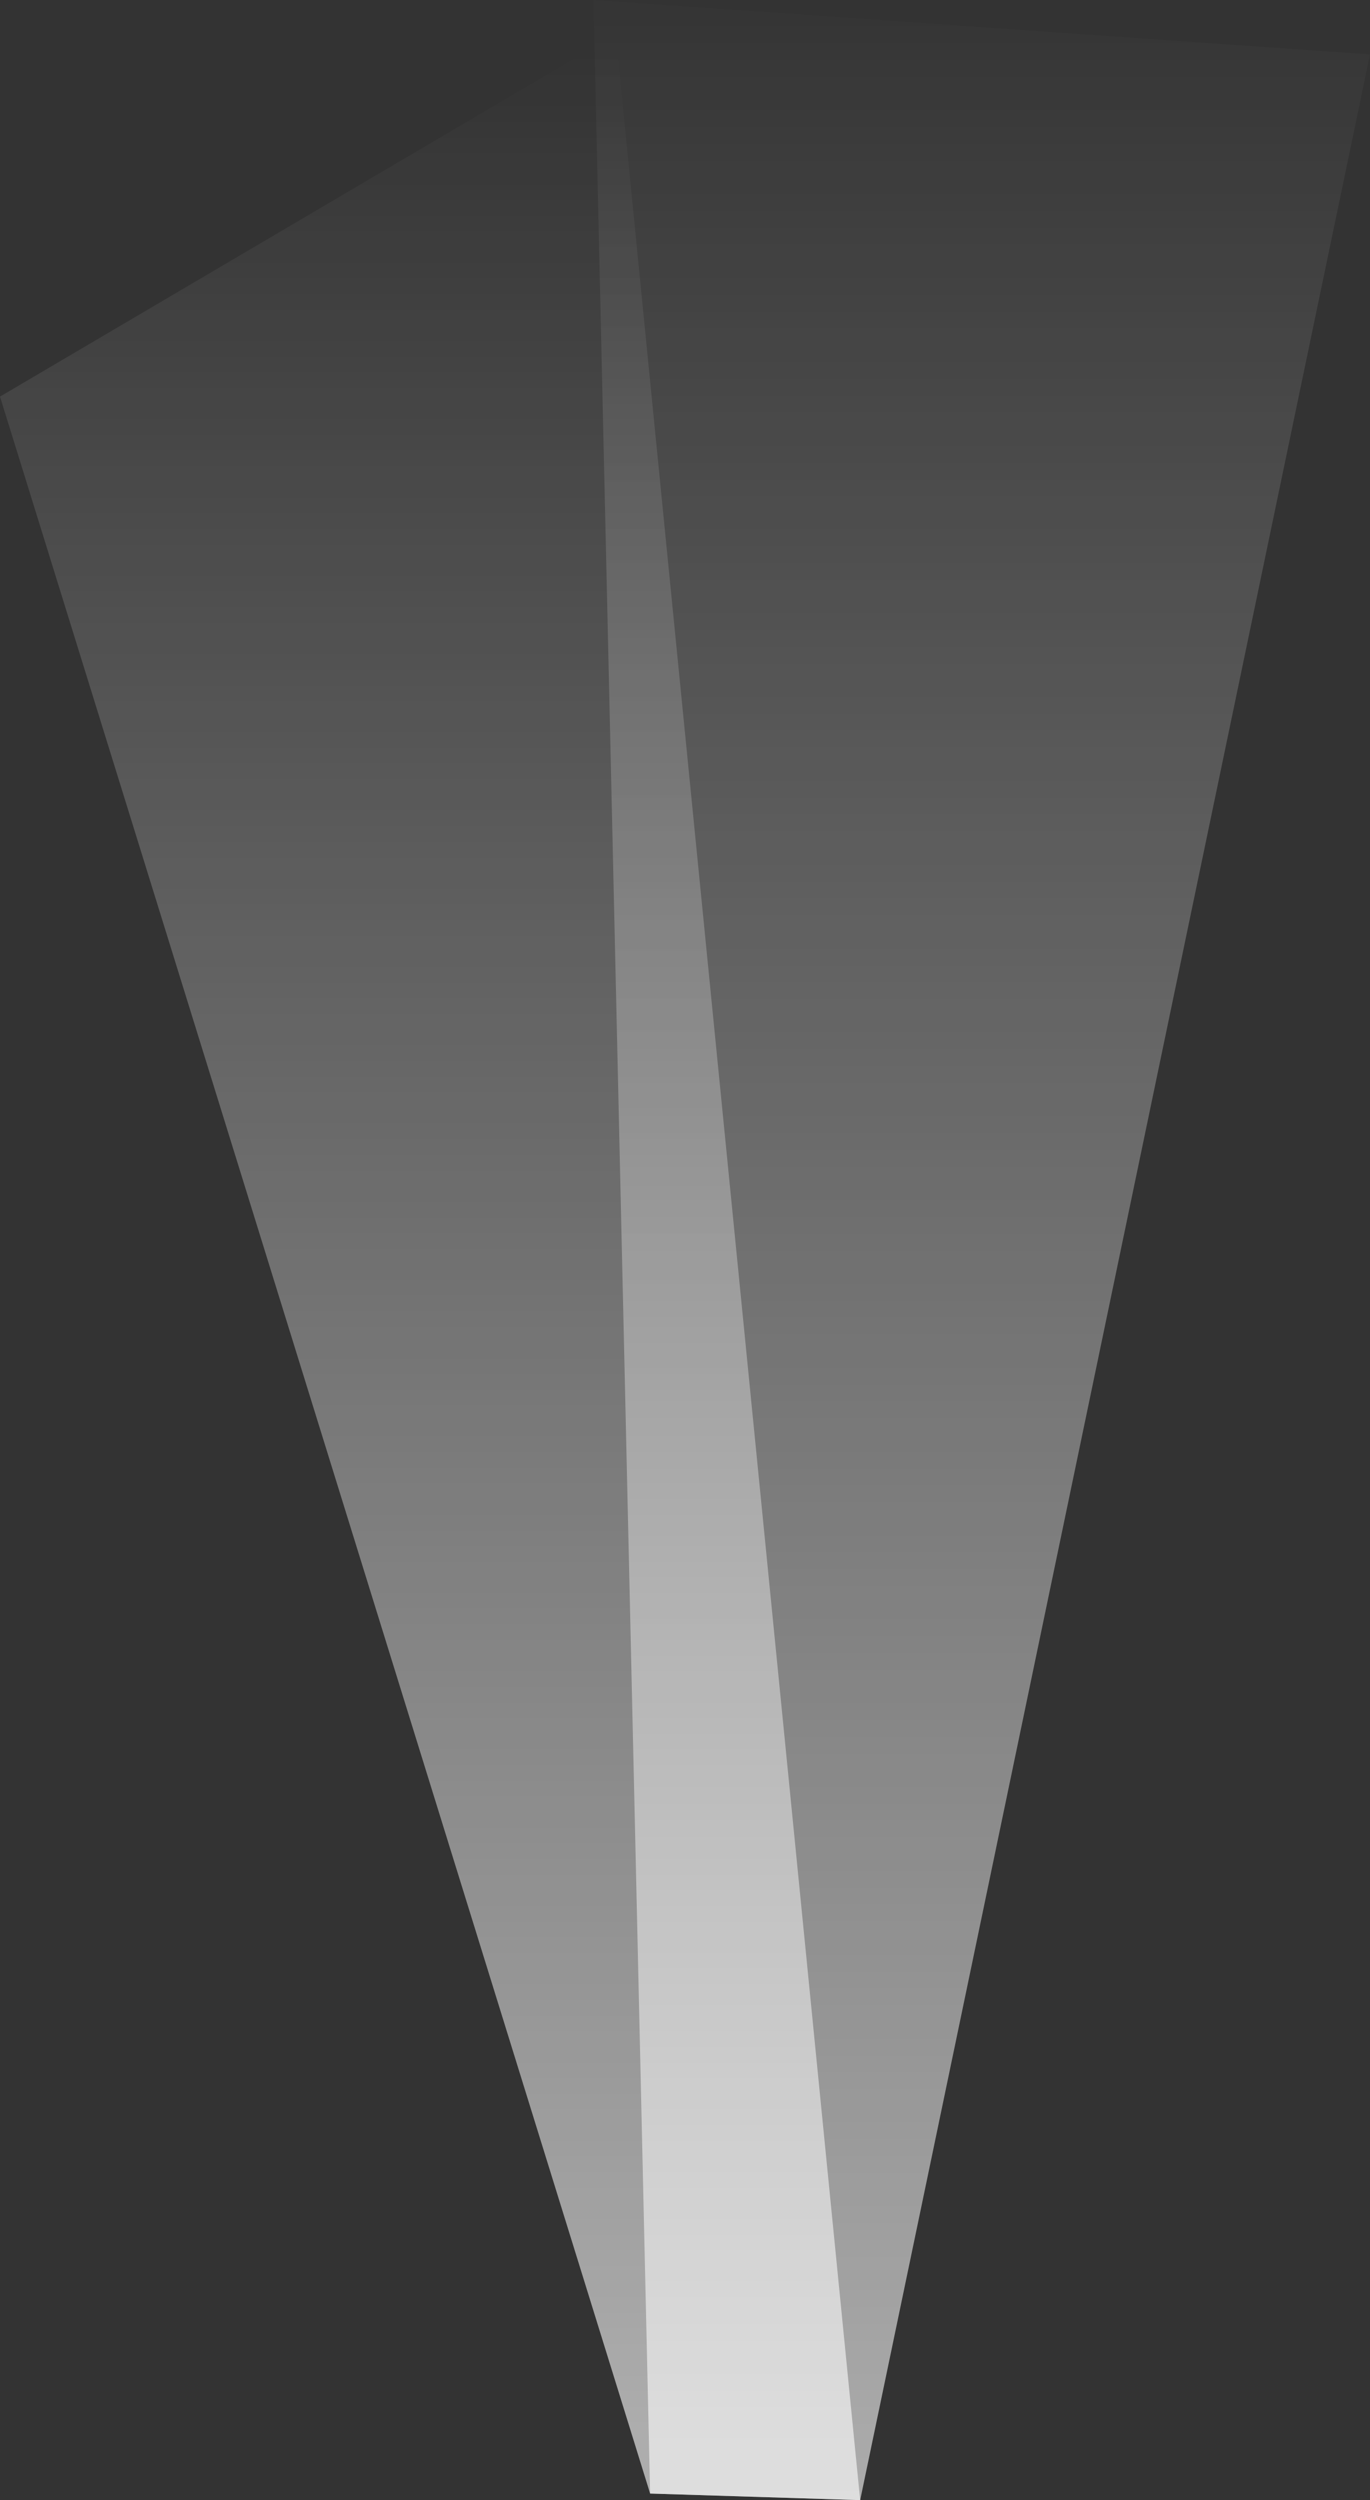
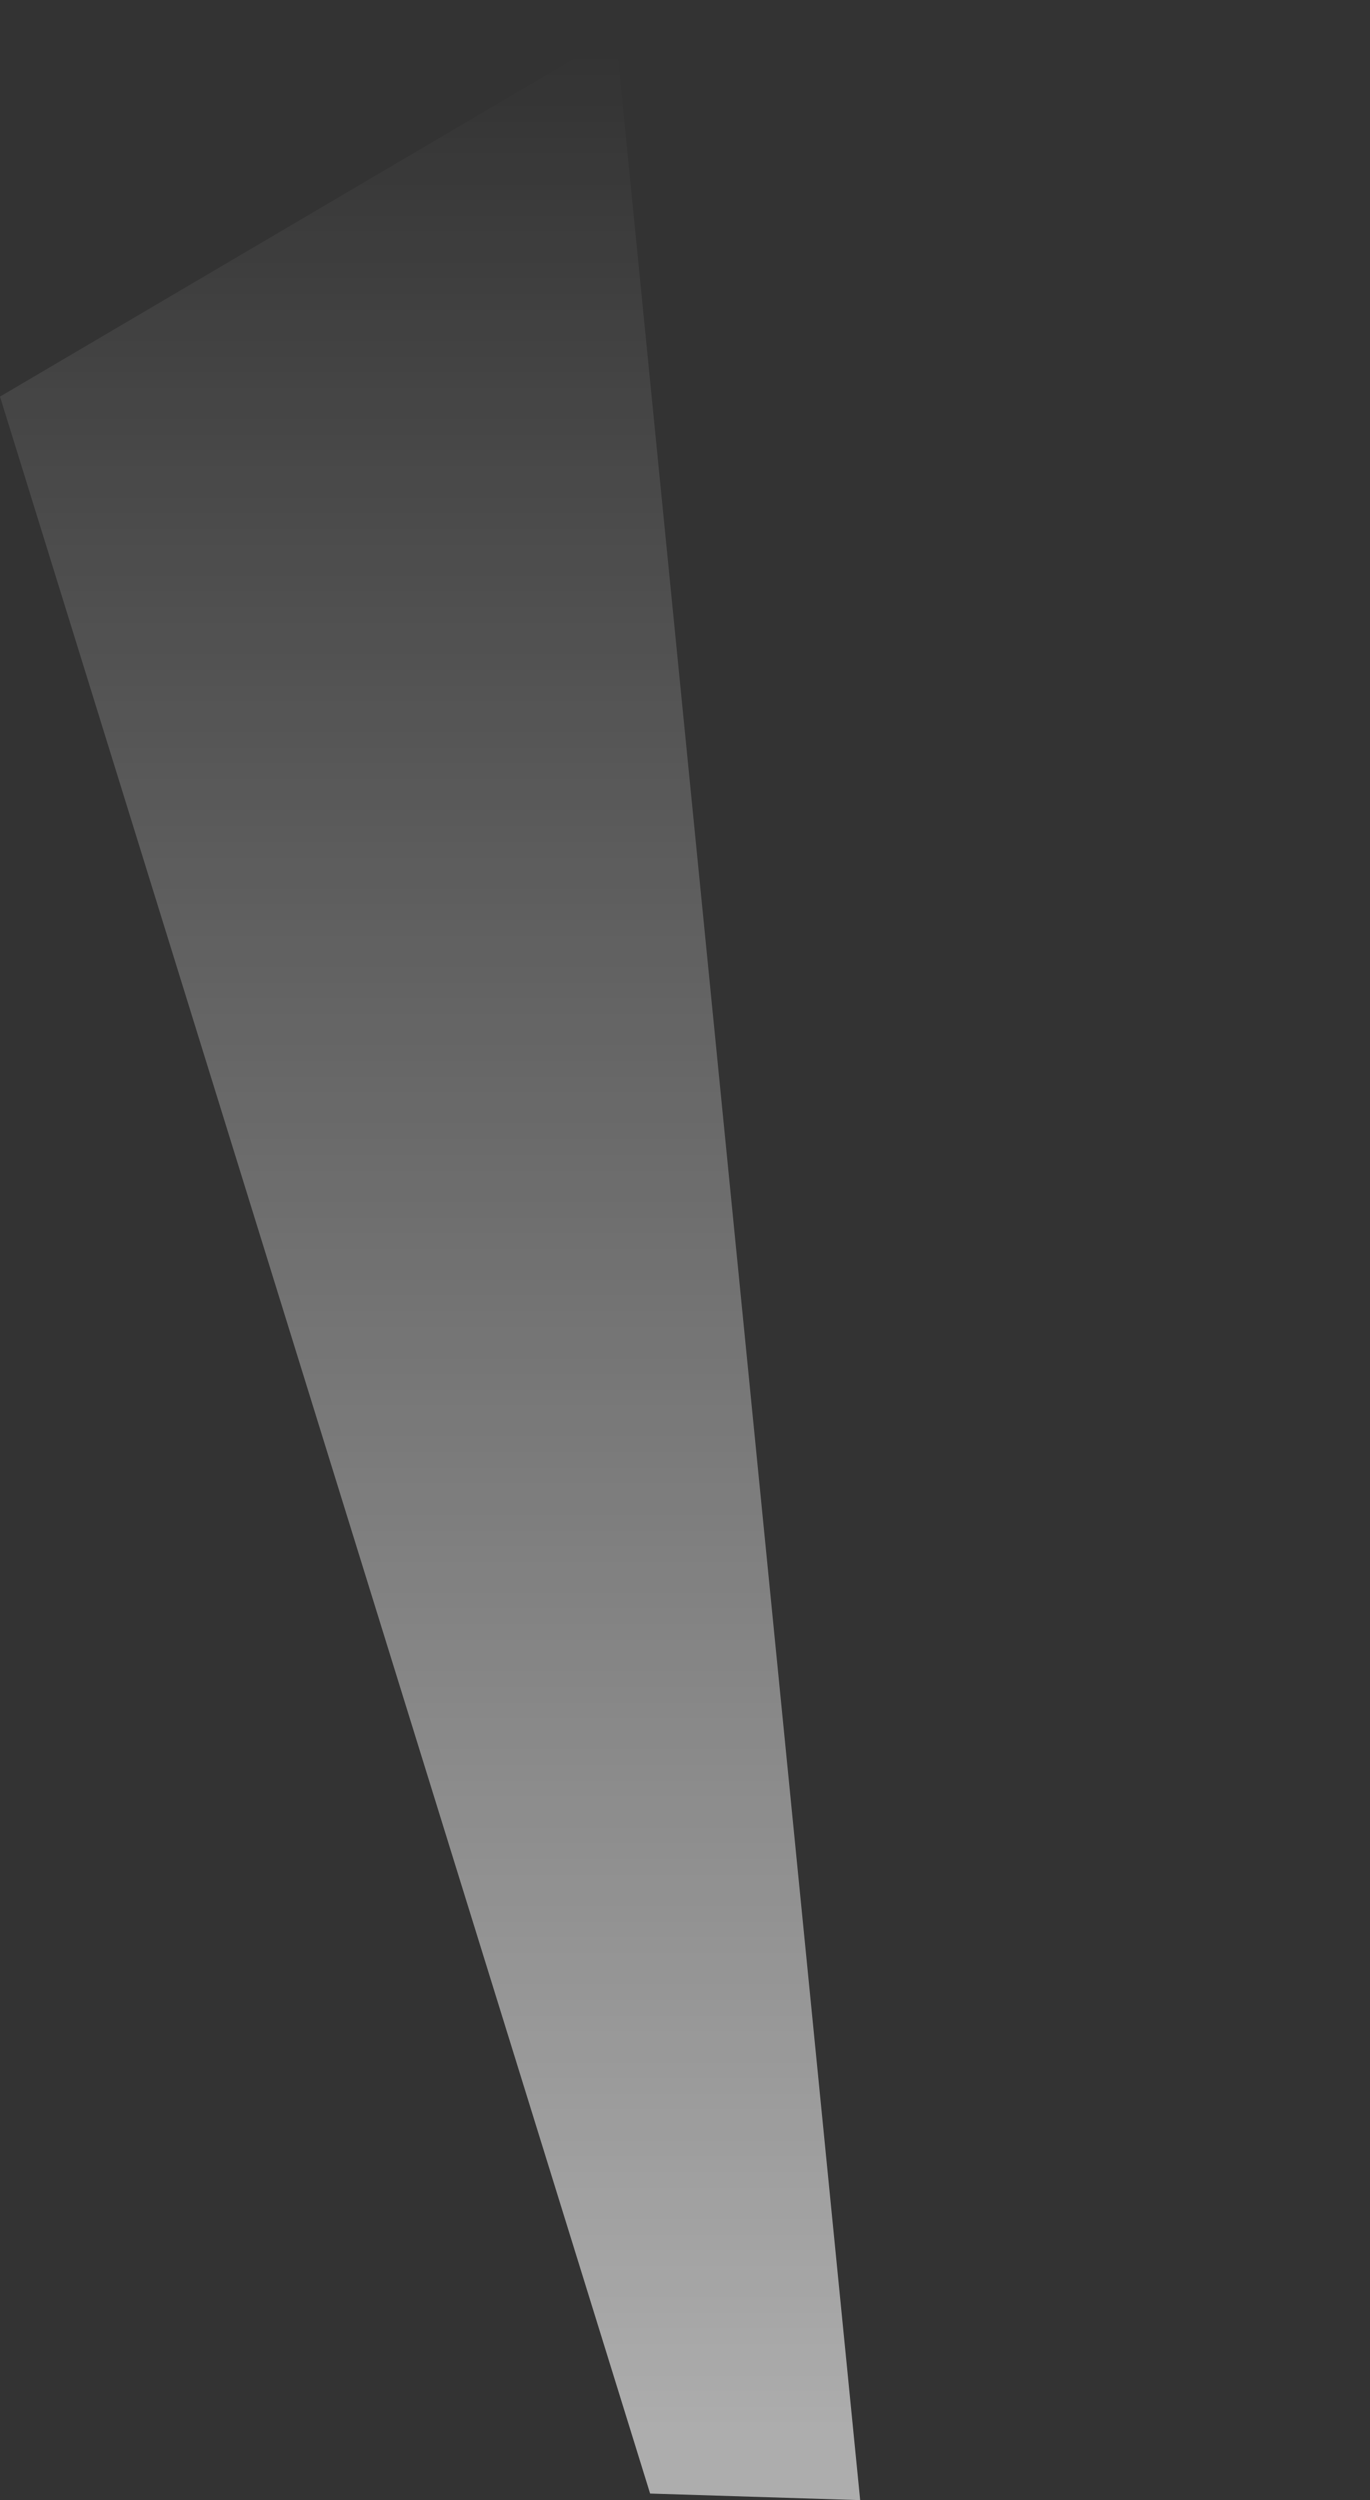
<svg xmlns="http://www.w3.org/2000/svg" id="_レイヤー_1" data-name=" レイヤー 1" width="232.23" height="423.796" version="1.1" viewBox="0 0 232.23 423.796">
  <rect x="0" y="0" width="232.23" height="423.796" fill="#333333" stroke="none" />
  <defs>
    <linearGradient id="_名称未設定グラデーション" data-name="名称未設定グラデーション" x1="-524.412" y1="-55.478" x2="-524.412" y2="-54.478" gradientTransform="translate(-68253.189 -25068.383) rotate(-178.278) scale(131.847 422.246)" gradientUnits="userSpaceOnUse">
      <stop offset="0" stop-color="#fff" />
      <stop offset="1" stop-color="#fff" stop-opacity="0" />
    </linearGradient>
    <linearGradient id="_名称未設定グラデーション_2" data-name="名称未設定グラデーション 2" x1="-525.067" y1="-55.479" x2="-525.067" y2="-54.479" gradientTransform="translate(-81351.731 -25147.359) rotate(-178.278) scale(156.458 416.564)" gradientUnits="userSpaceOnUse">
      <stop offset="0" stop-color="#fff" />
      <stop offset="1" stop-color="#fff" stop-opacity="0" />
    </linearGradient>
  </defs>
  <g id="_グループ_12220" data-name=" グループ 12220">
-     <path id="_パス_20283" data-name=" パス 20283" d="M145.808,423.796l-35.606-1.117L100.6,0l131.63,9.226-86.422,414.57Z" fill="url(#_名称未設定グラデーション)" isolation="isolate" opacity=".6" stroke-width="0" />
    <path id="_パス_20284" data-name=" パス 20284" d="M145.808,423.796l-35.606-1.117L0,67.226,104.372,5.798l41.436,417.998Z" fill="url(#_名称未設定グラデーション_2)" isolation="isolate" opacity=".6" stroke-width="0" />
  </g>
</svg>